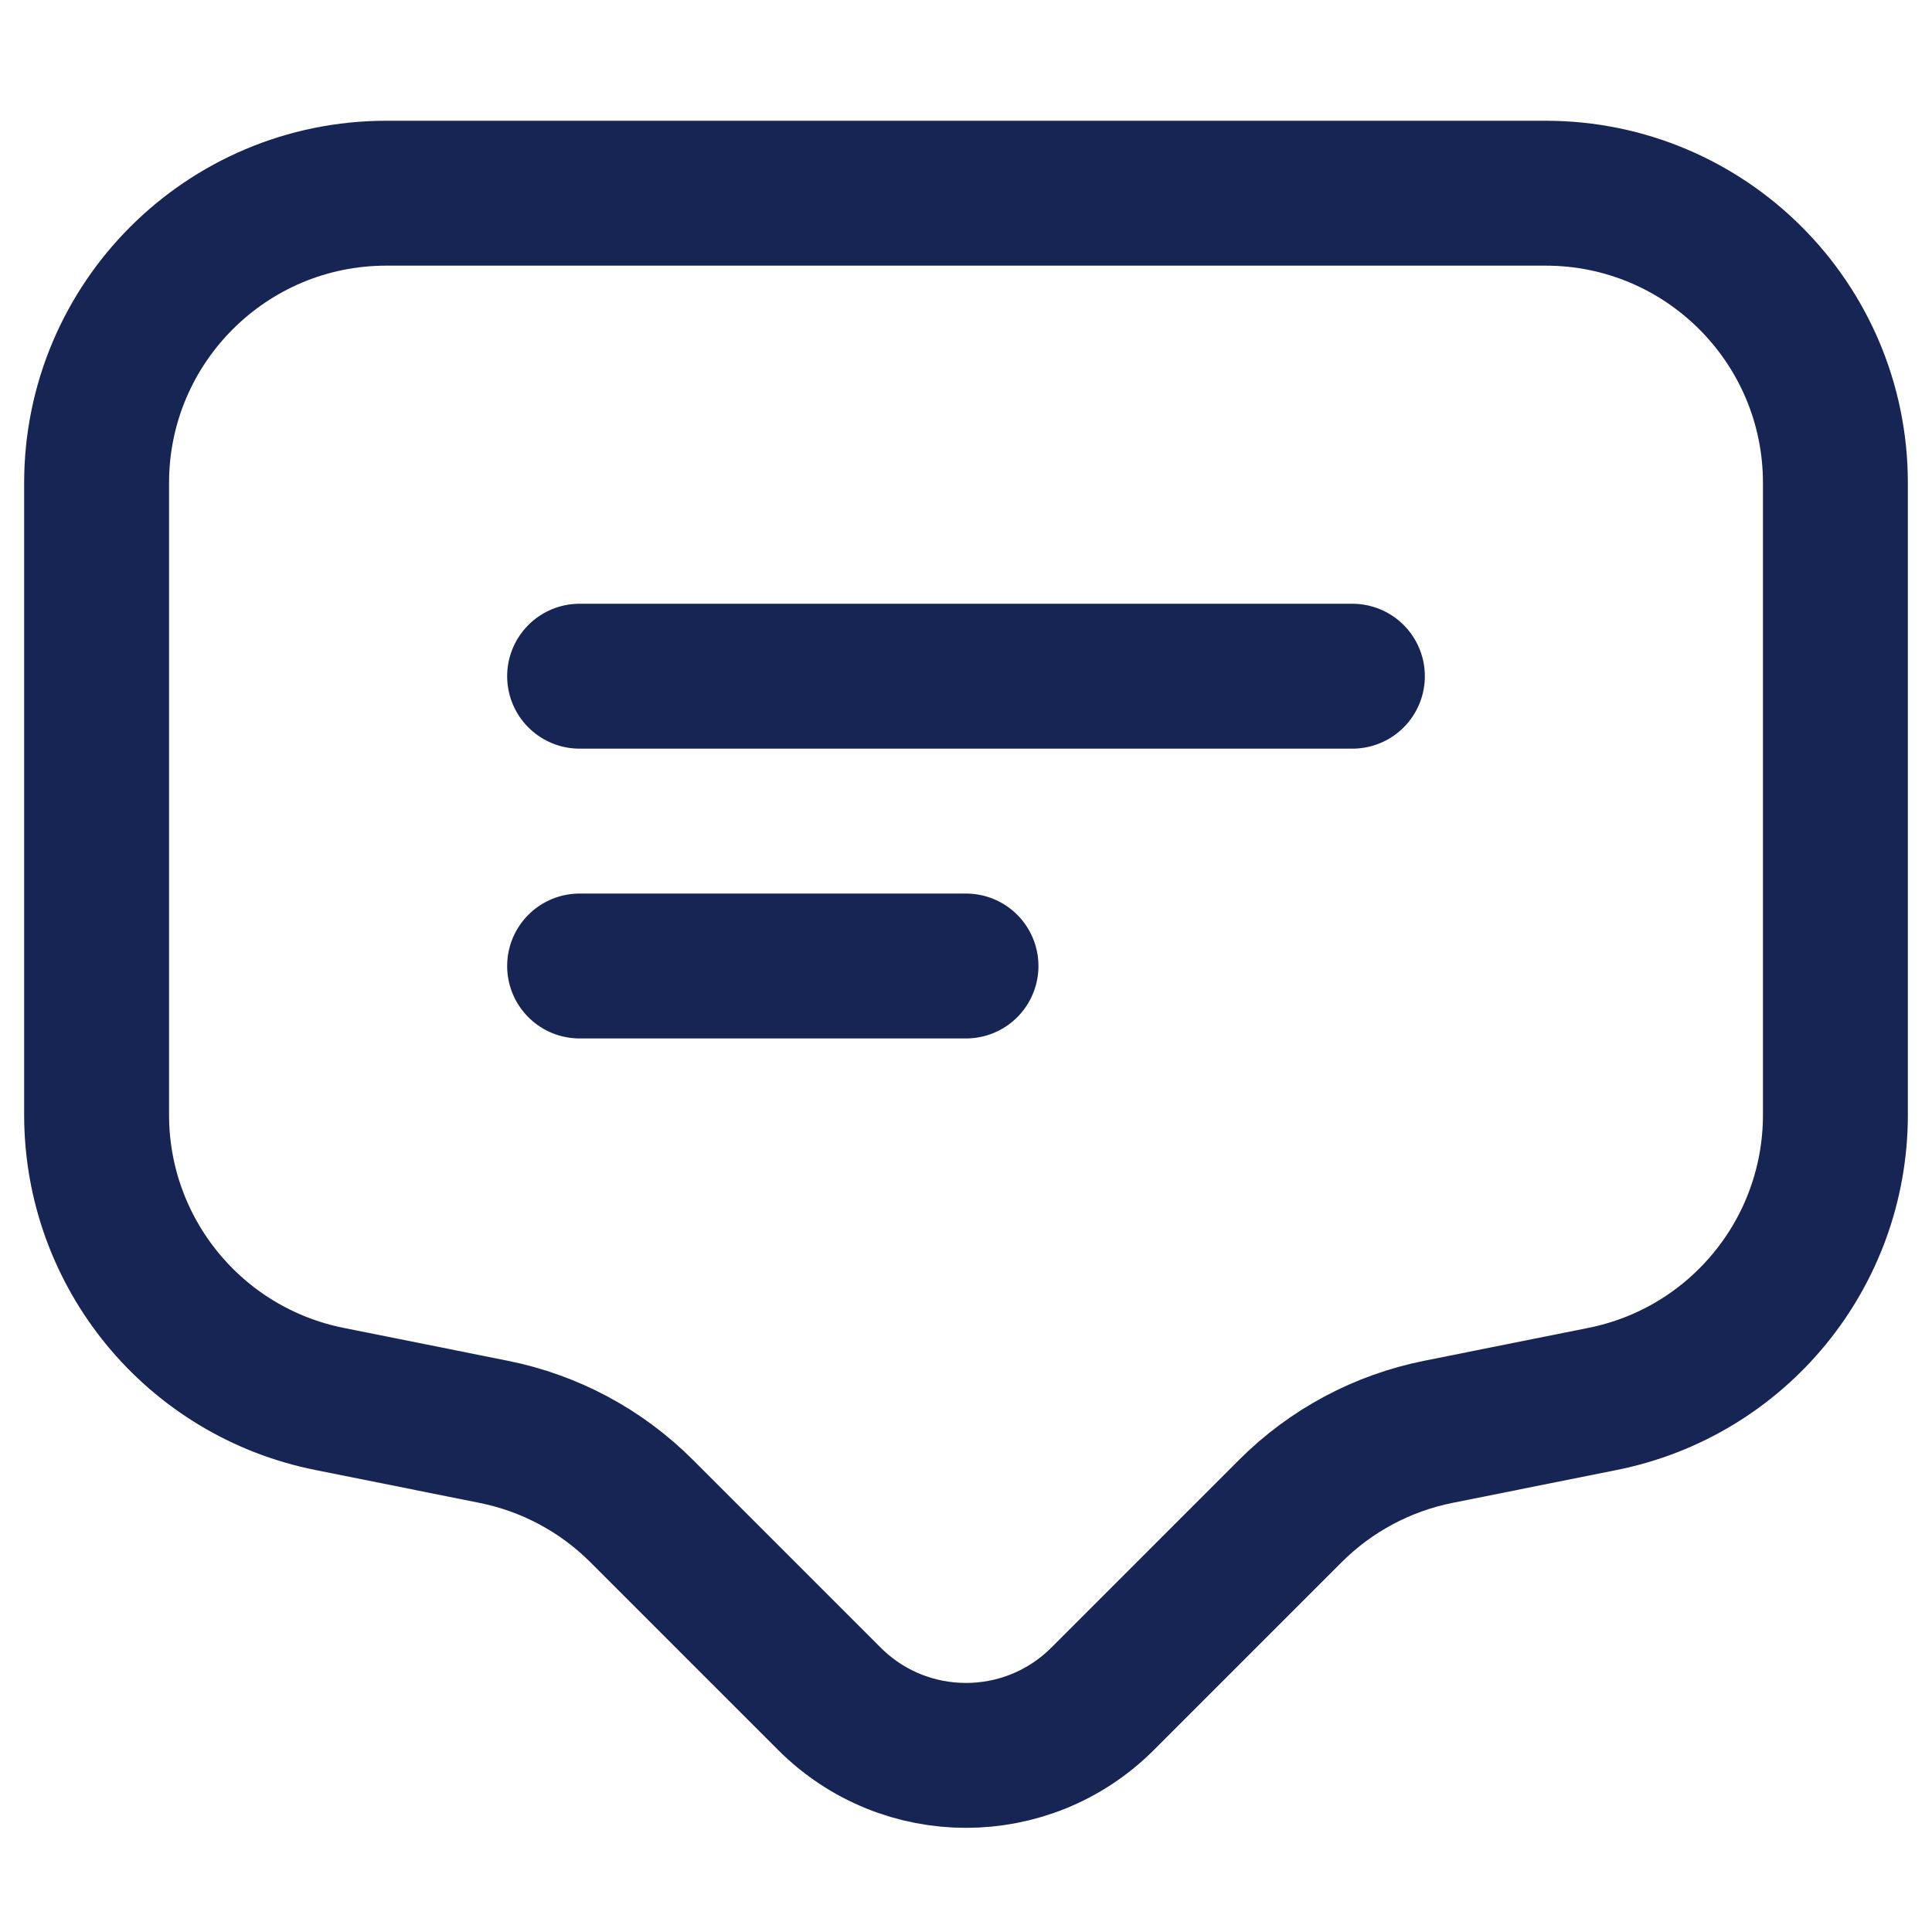
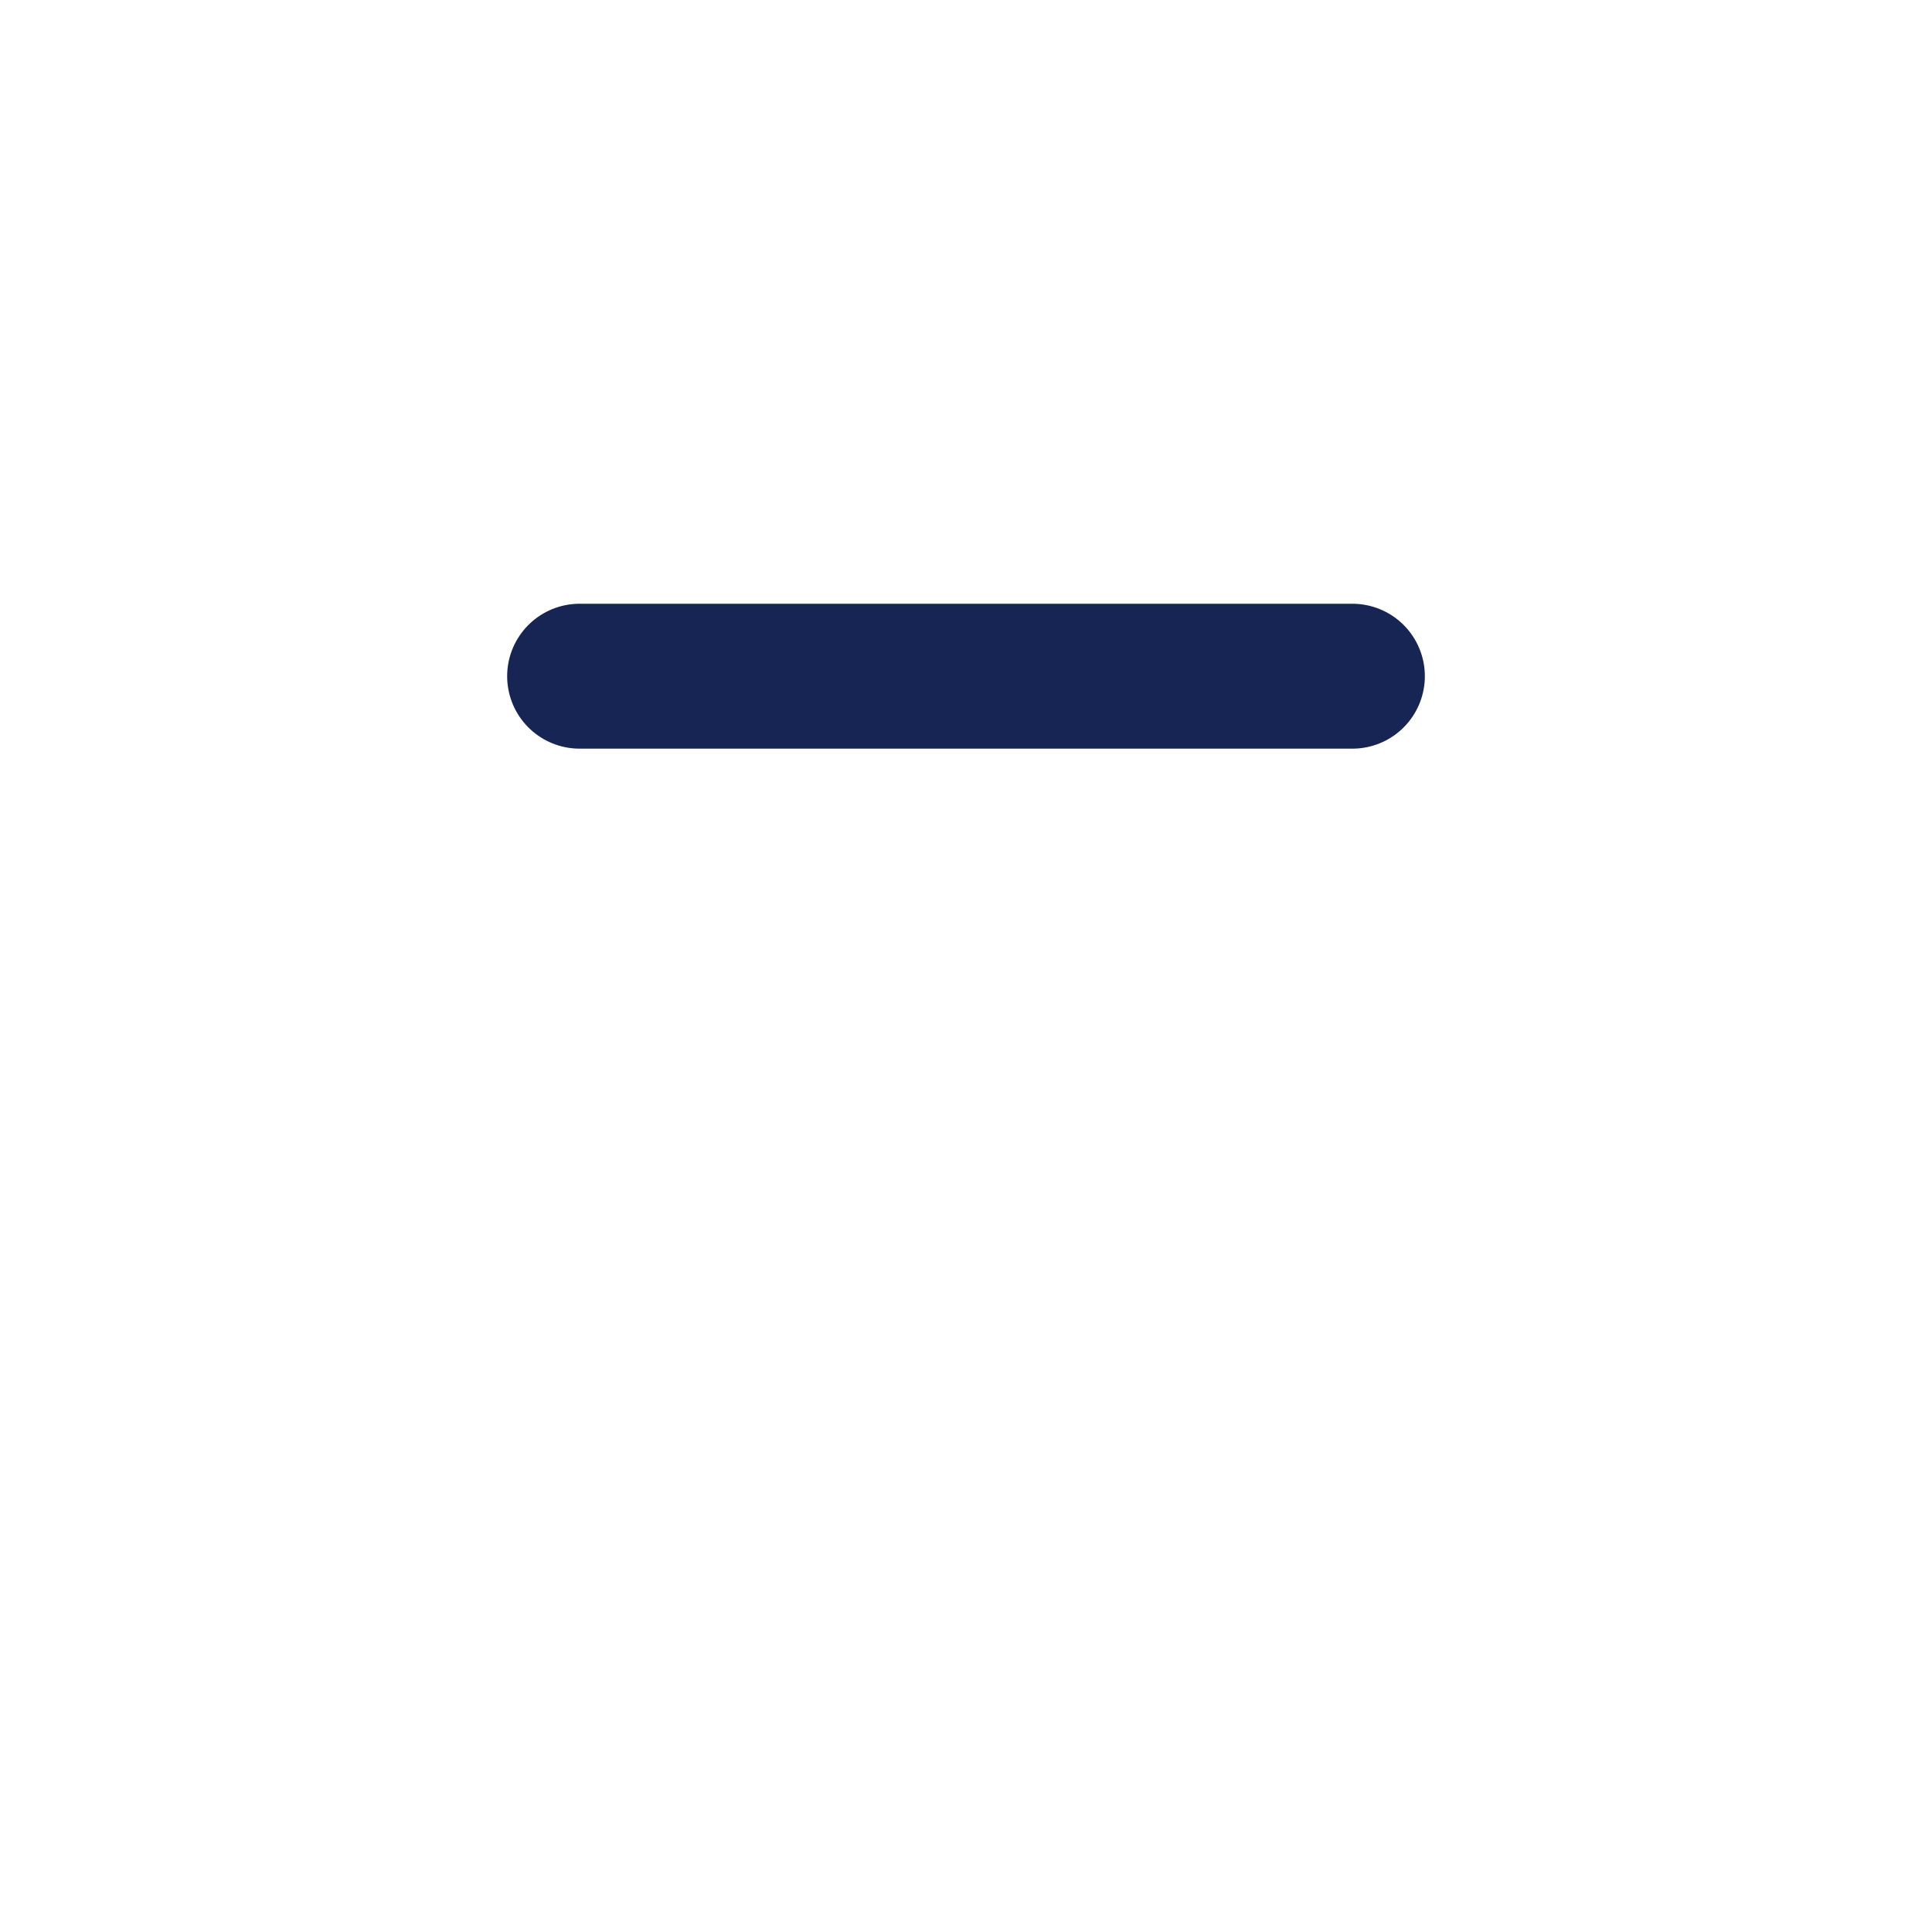
<svg xmlns="http://www.w3.org/2000/svg" width="20" height="20" viewBox="0 0 20 20" fill="none">
  <path d="M6 7H14" stroke="#172554" stroke-width="1.5" stroke-linecap="round" stroke-linejoin="round" />
-   <path d="M6 10H10" stroke="#172554" stroke-width="1.5" stroke-linecap="round" stroke-linejoin="round" />
-   <path d="M1 5C1 3.343 2.343 2 4 2H16C17.657 2 19 3.343 19 5V11.541C19 12.971 17.991 14.202 16.588 14.482L14.891 14.822C14.31 14.938 13.777 15.223 13.358 15.642L11.414 17.586C10.633 18.367 9.367 18.367 8.586 17.586L6.642 15.642C6.223 15.223 5.69 14.938 5.109 14.822L3.412 14.482C2.009 14.202 1 12.971 1 11.541V5Z" stroke="#172554" stroke-width="1.5" stroke-linecap="round" stroke-linejoin="round" />
</svg>